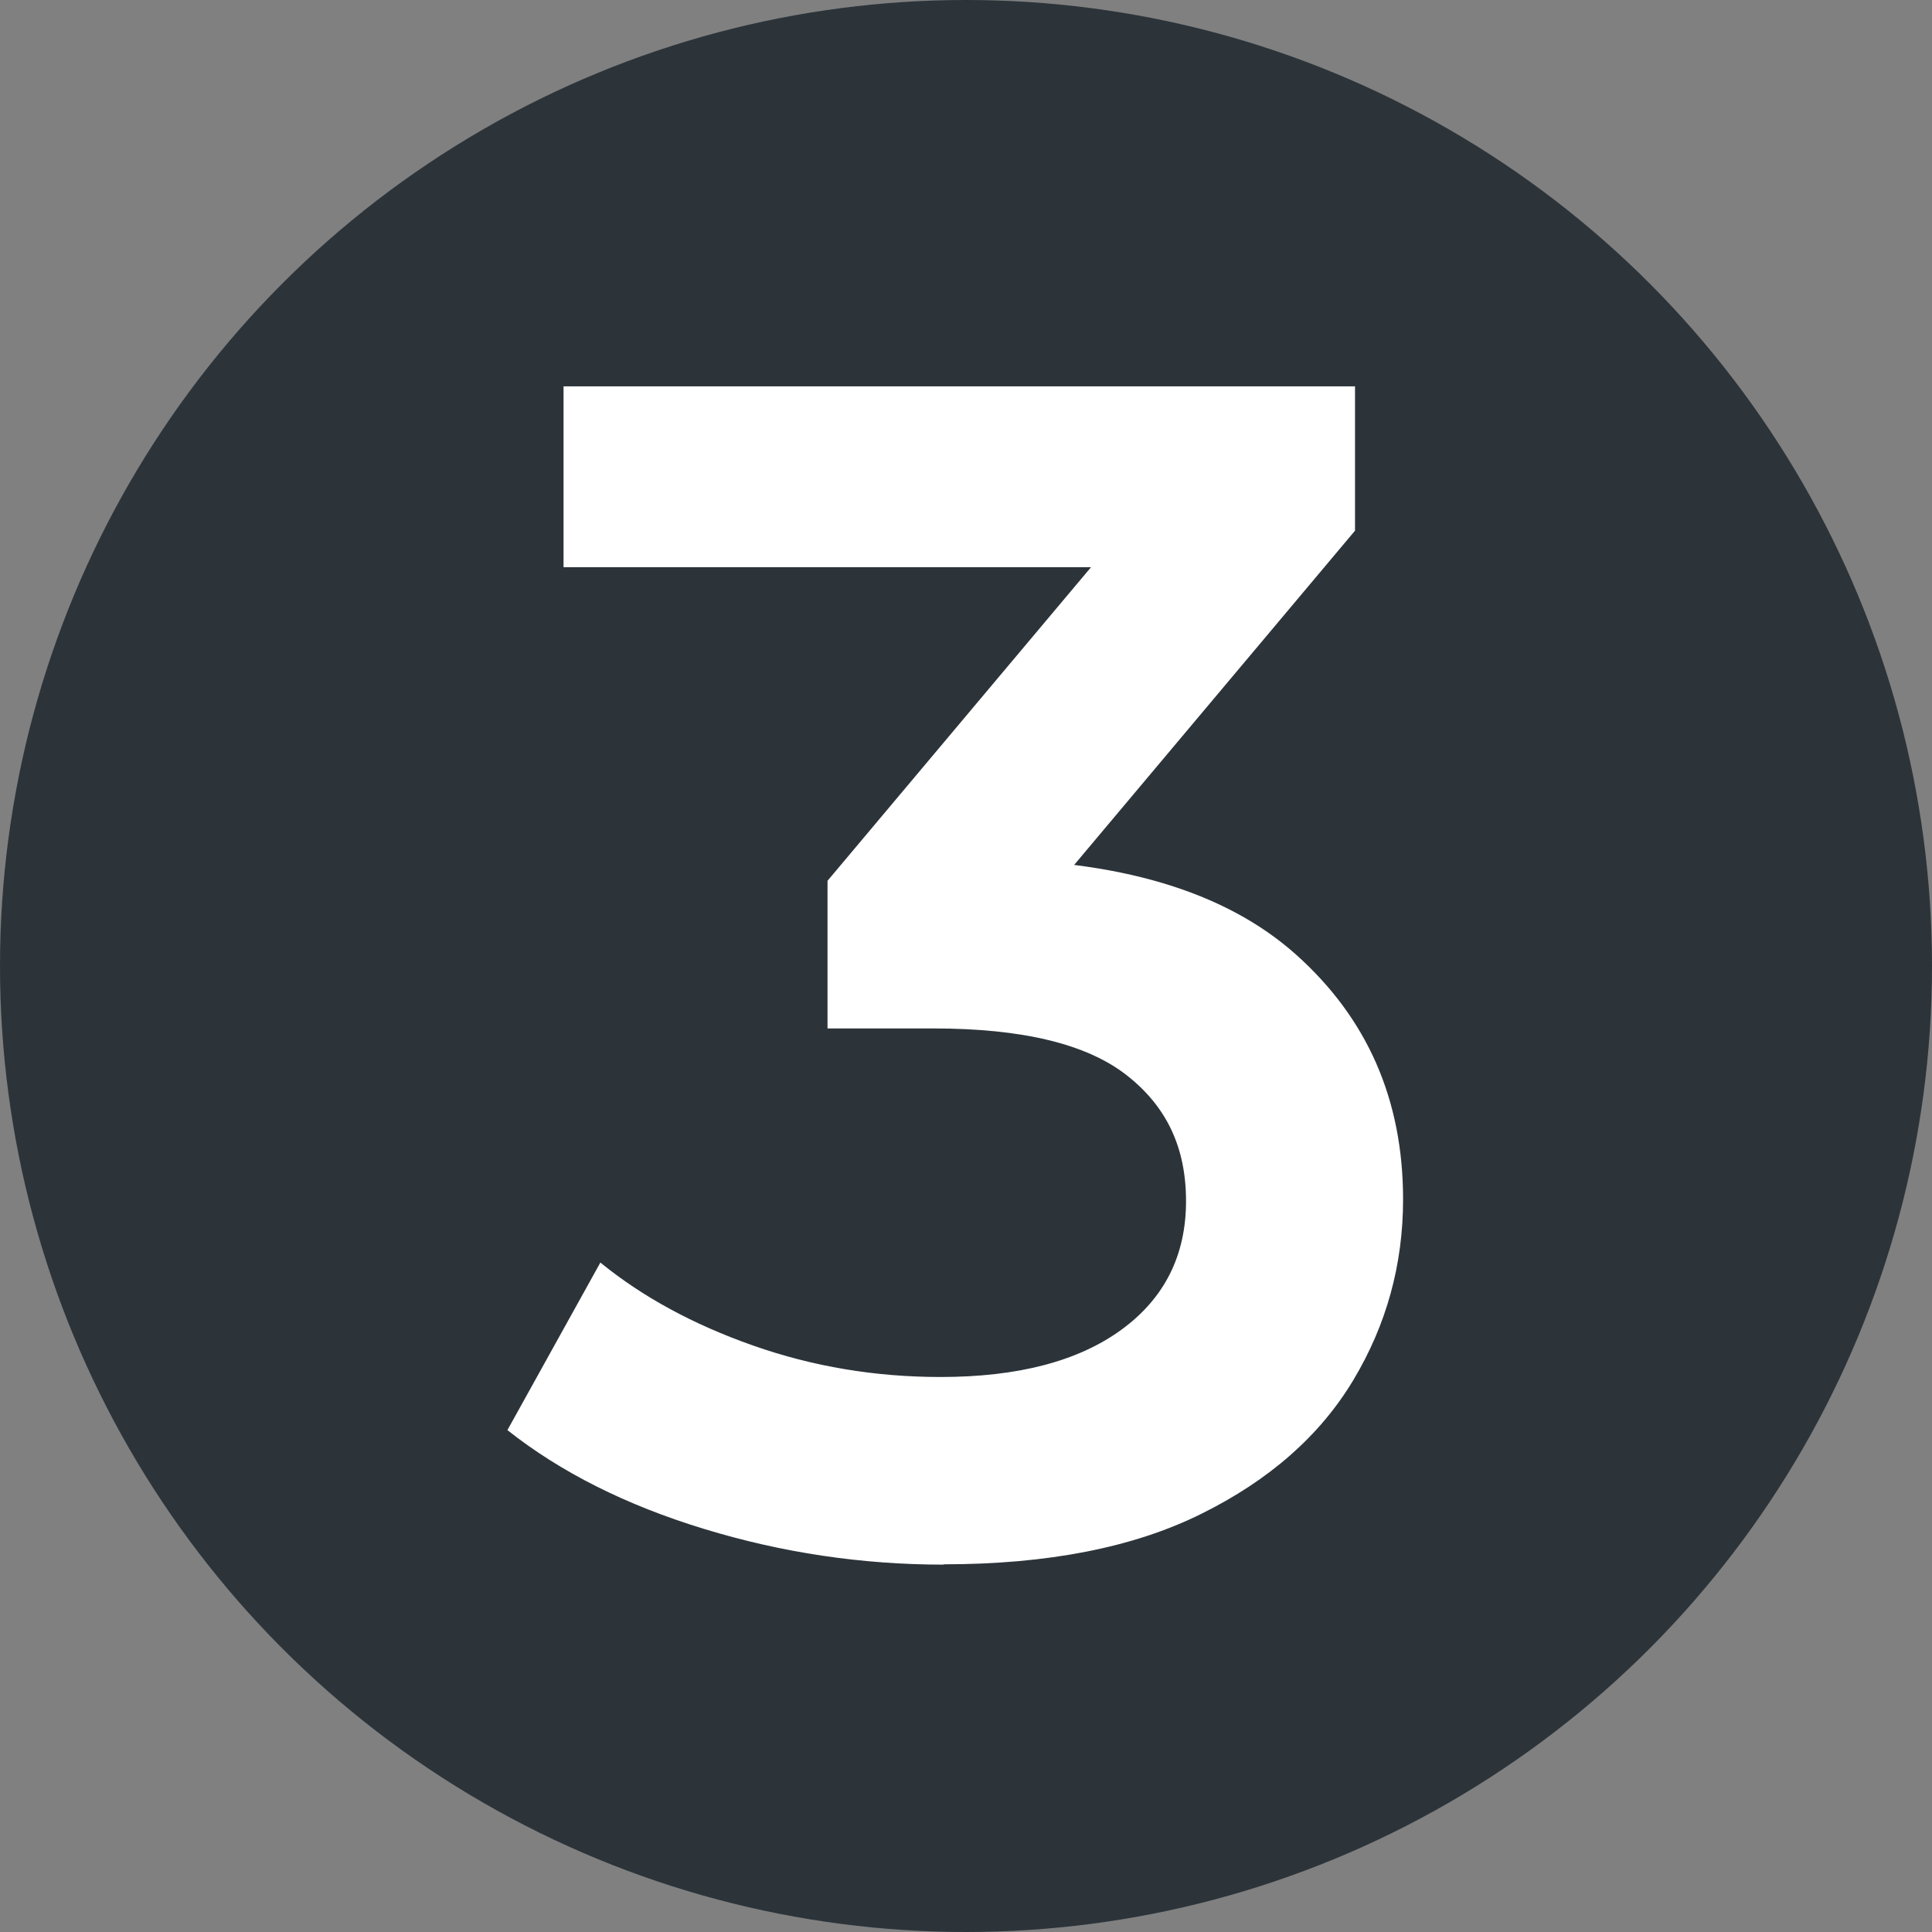
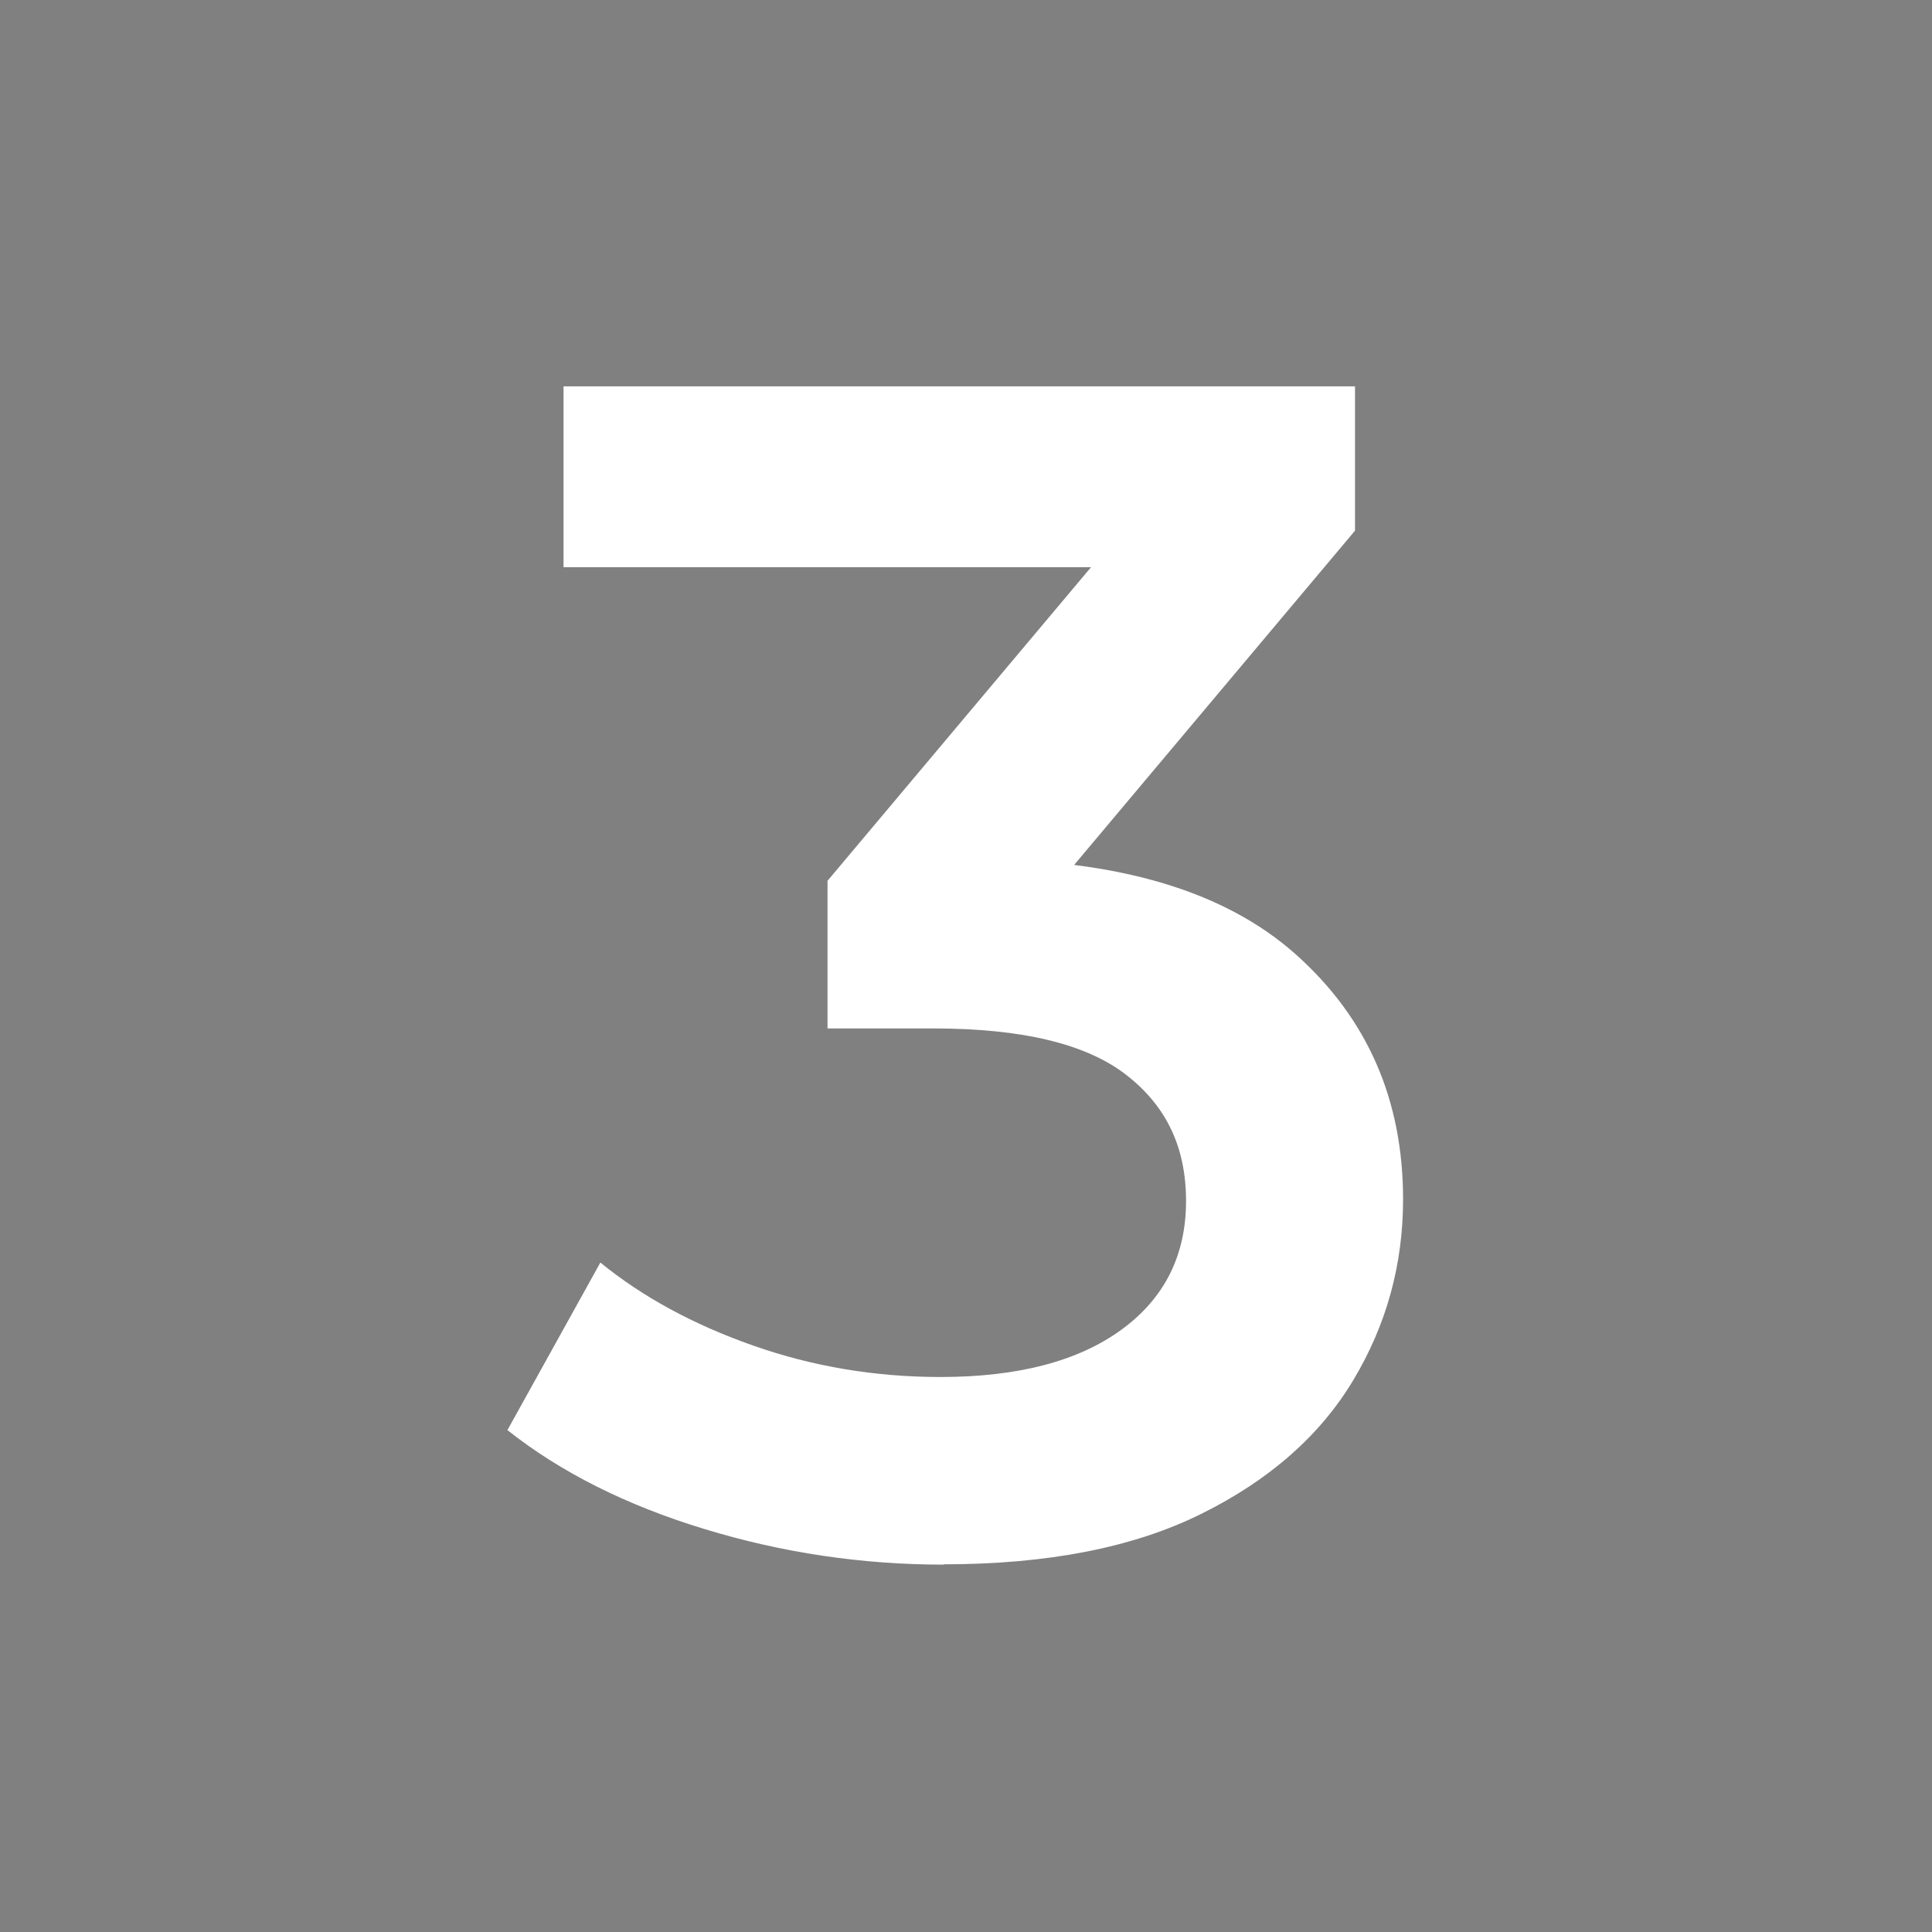
<svg xmlns="http://www.w3.org/2000/svg" id="Camada_2" data-name="Camada 2" viewBox="0 0 122.22 122.22">
  <rect x="0" y="0" width="122.22" height="122.22" fill="#808080" stroke="none" />
  <defs>
    <style>      .cls-1 {        fill: #2c343a;      }      .cls-2 {        fill: #fff;      }    </style>
  </defs>
  <g id="Camada_1-2" data-name="Camada 1">
-     <circle class="cls-1" cx="61.11" cy="61.11" r="61.11" />
    <path class="cls-2" d="M59.71,98.98c-5.18,0-10.23-.75-15.17-2.26-4.93-1.5-9.08-3.59-12.44-6.25l5.88-10.6c2.66,2.17,5.88,3.92,9.66,5.25,3.78,1.33,7.73,1.99,11.86,1.99,4.9,0,8.71-1,11.44-2.99,2.73-1.99,4.09-4.71,4.09-8.14s-1.26-6.02-3.78-7.98c-2.52-1.96-6.58-2.94-12.18-2.94h-6.72v-9.34l20.99-24.98,1.78,5.14h-39.47v-11.44h50.07v9.13l-20.99,24.98-7.14-4.2h4.09c9.03,0,15.8,2.01,20.31,6.04,4.51,4.03,6.77,9.18,6.77,15.48,0,4.13-1.05,7.94-3.15,11.44-2.1,3.5-5.3,6.32-9.6,8.45-4.3,2.14-9.75,3.2-16.32,3.2Z" />
  </g>
</svg>